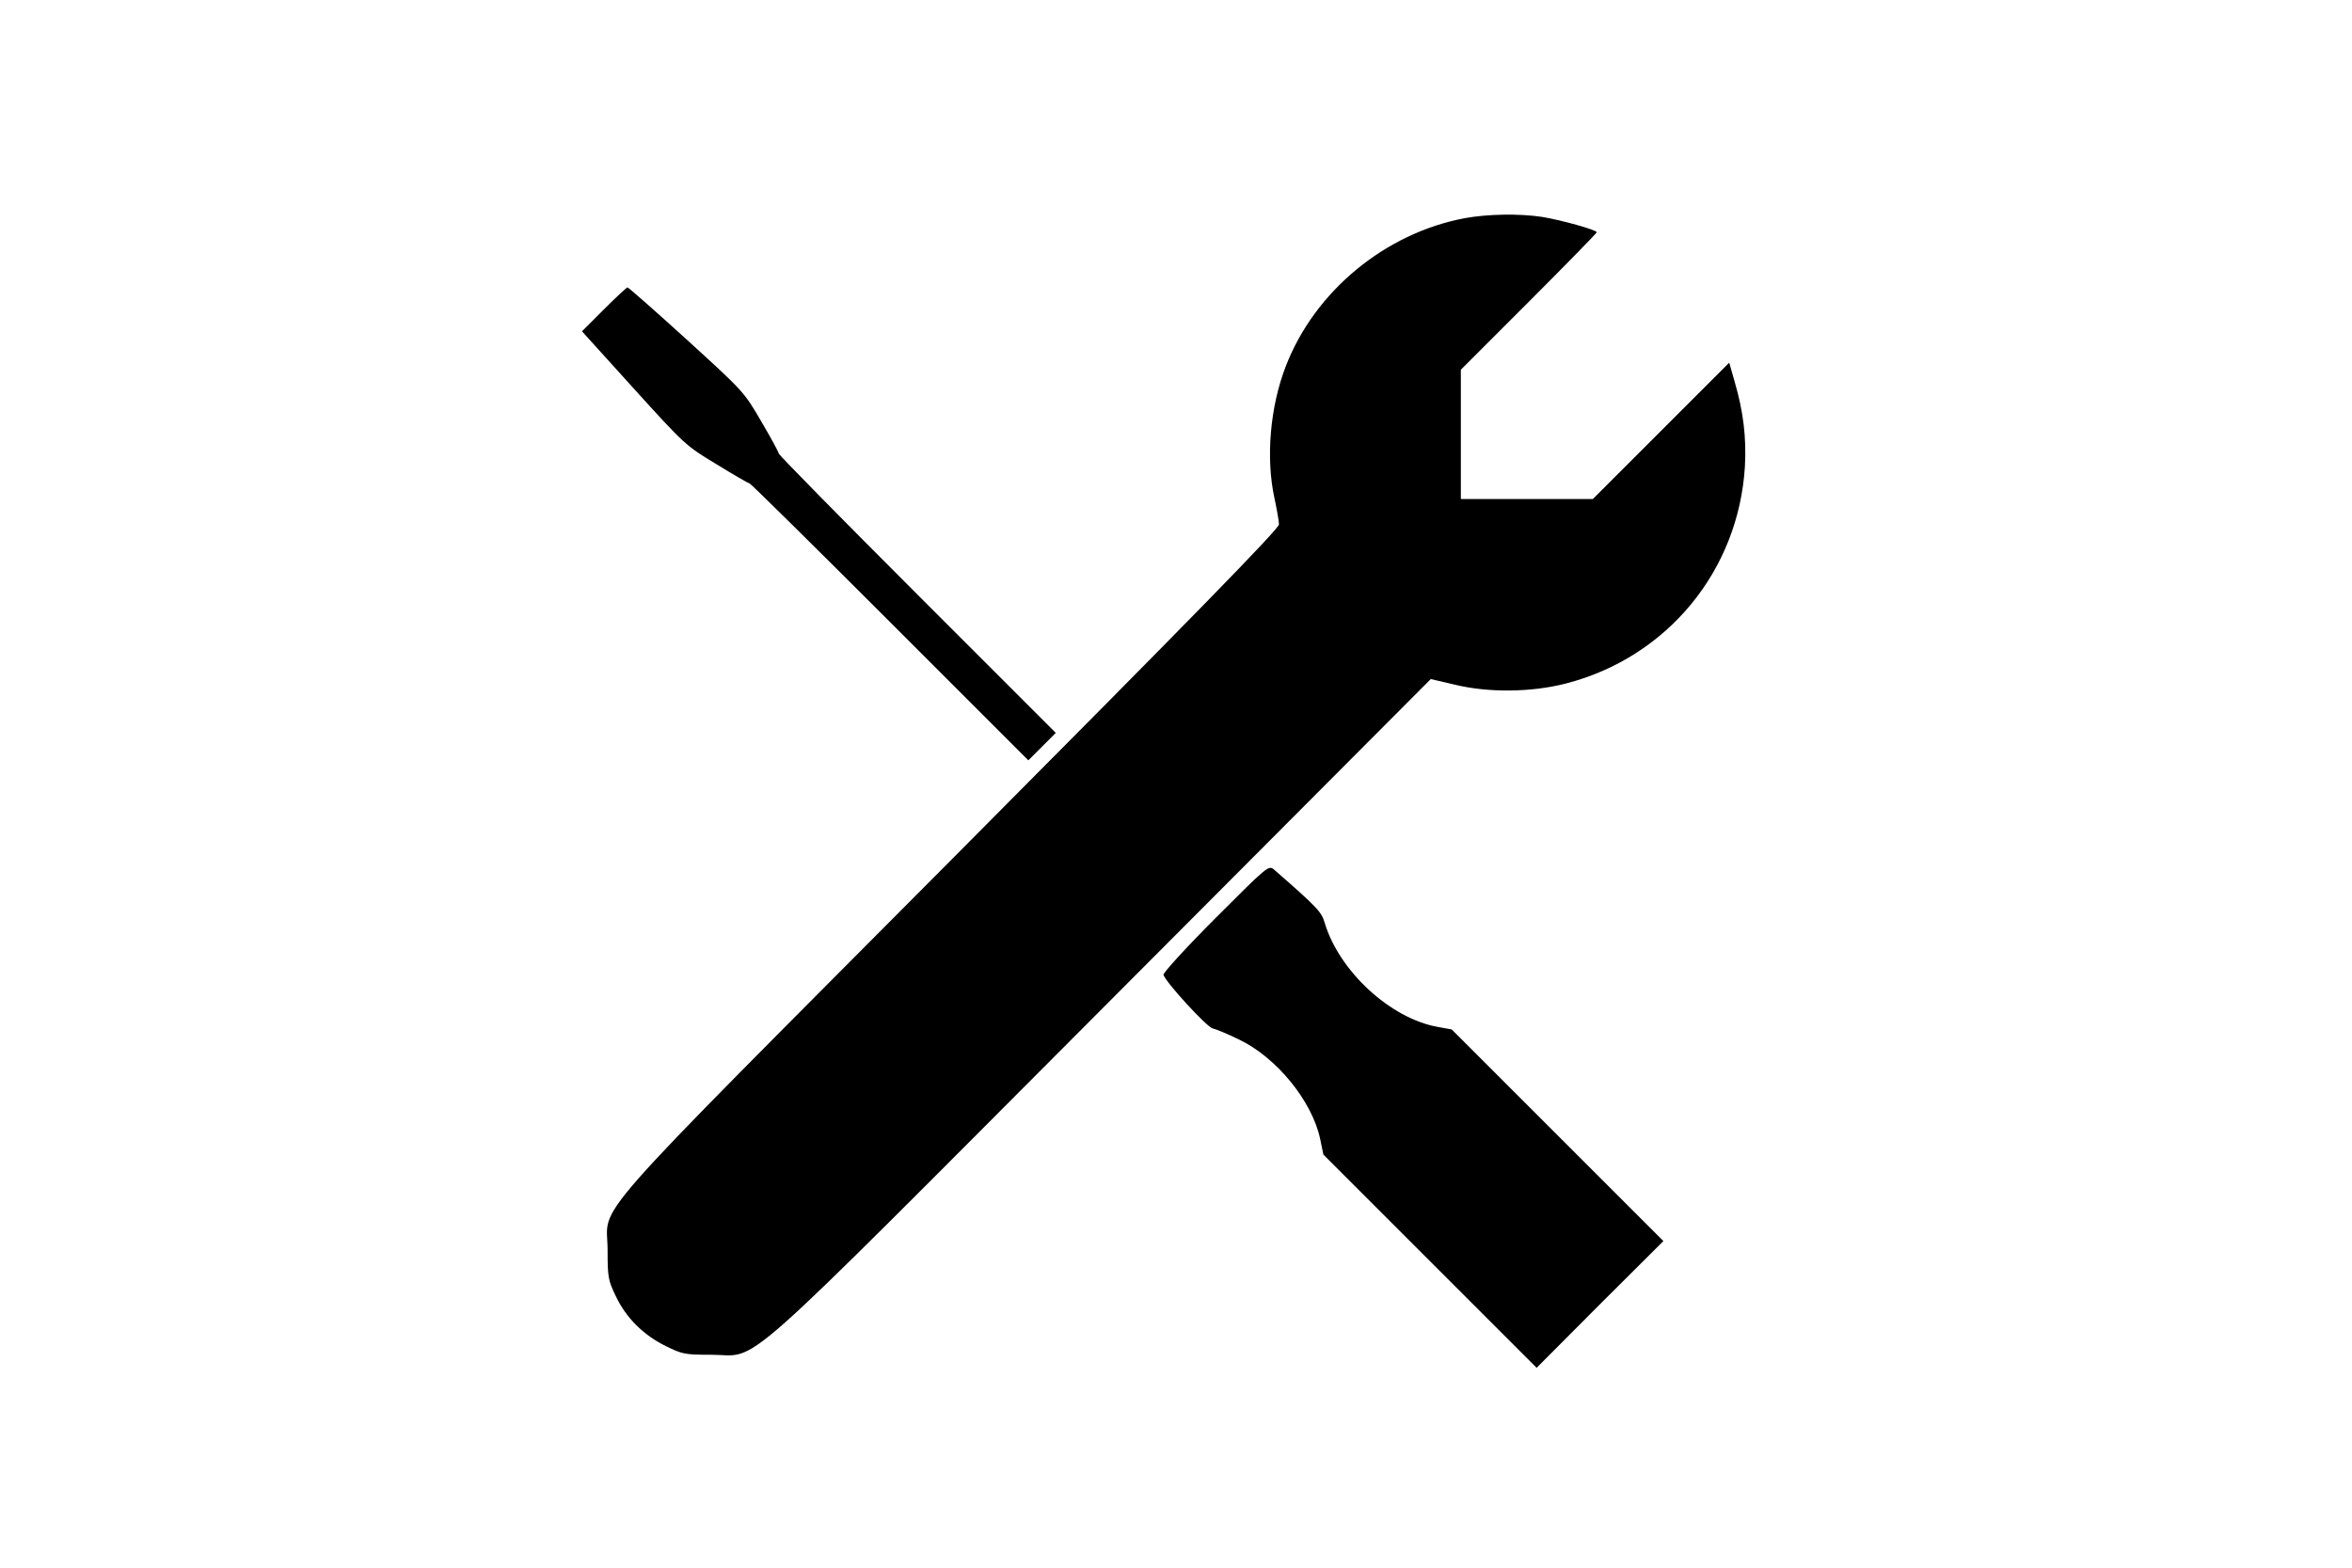
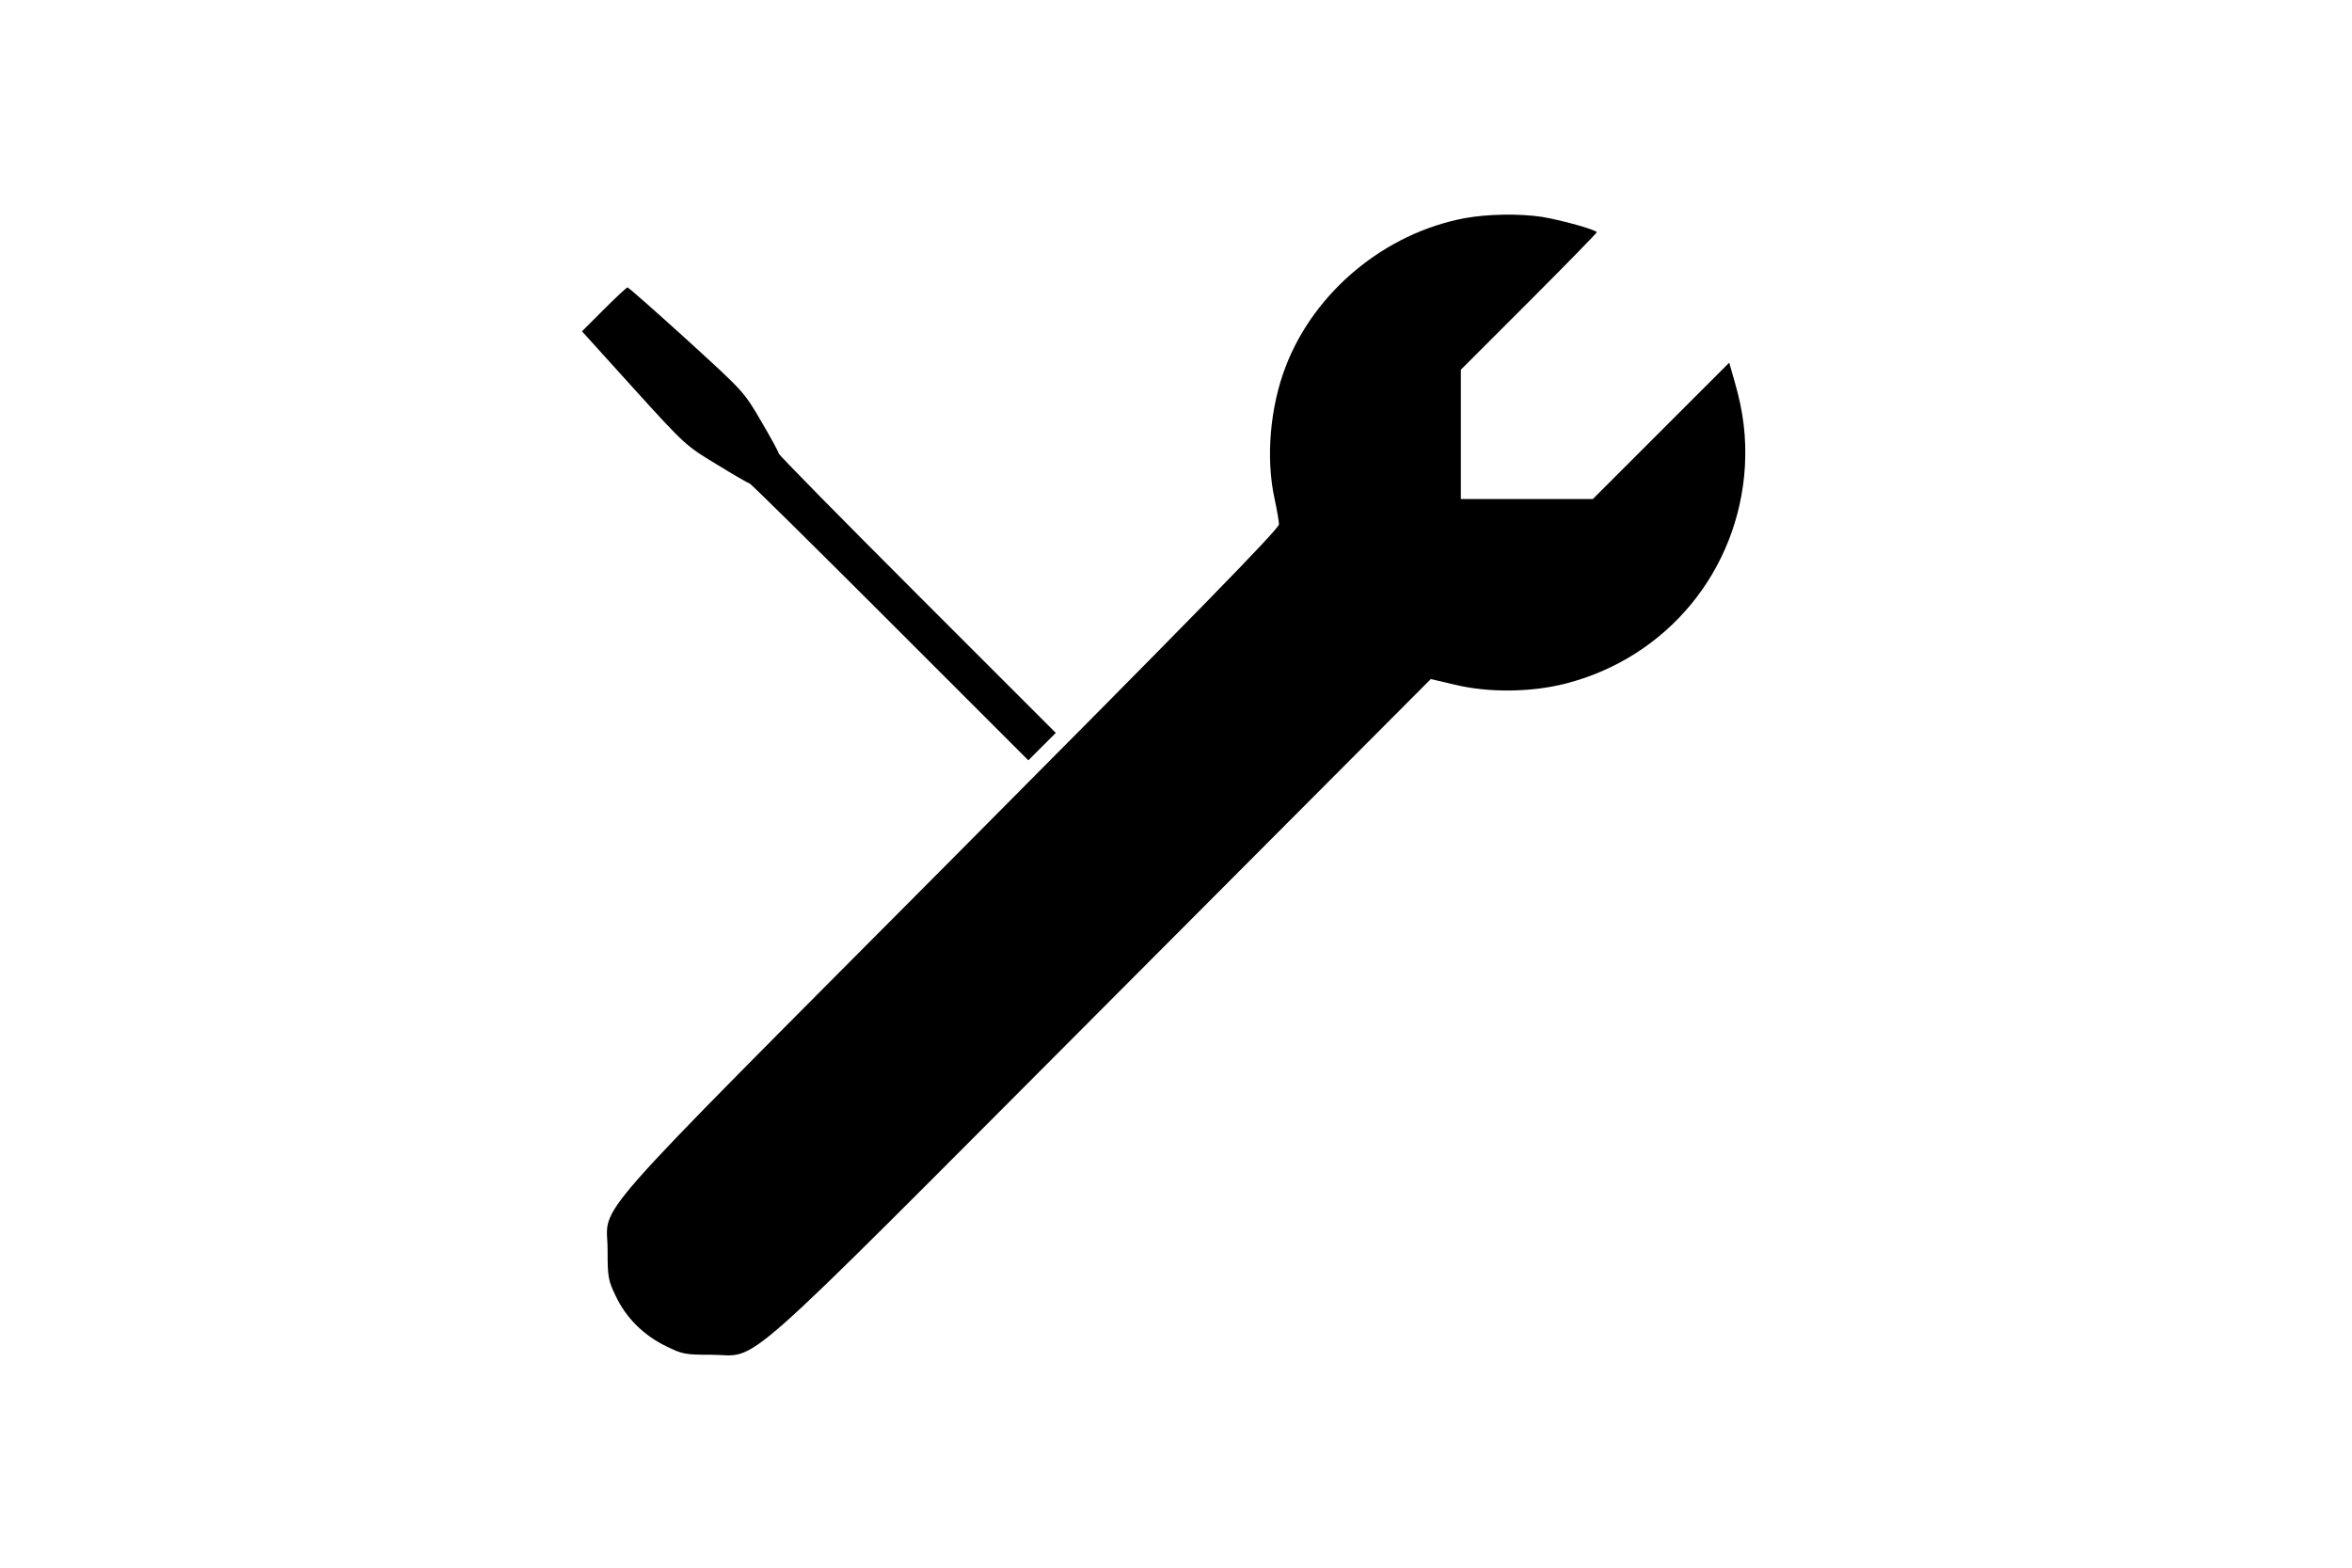
<svg xmlns="http://www.w3.org/2000/svg" version="1.0" width="900pt" height="600pt" viewBox="0 0 900 600" preserveAspectRatio="xMidYMid meet">
  <g transform="translate(0,600) scale(0.1,-0.1)" fill="#000000" stroke="none">
    <path d="M5605 5165 c-304 -57 -574 -279 -685 -567 -60 -155 -77 -351 -43 -506 9 -42 17 -87 17 -99 1 -16 -332 -357 -1257 -1287 -1434 -1442 -1312 -1304 -1312 -1491 0 -102 2 -115 31 -175 39 -83 106 -150 192 -192 63 -31 73 -33 172 -33 193 0 58 -119 1500 1327 l1255 1259 90 -21 c130 -32 295 -30 427 4 388 100 661 432 685 831 6 111 -6 210 -39 323 l-21 74 -261 -261 -261 -261 -253 0 -252 0 0 248 0 247 260 260 c143 143 260 263 260 266 0 9 -136 47 -210 59 -86 13 -208 11 -295 -5z" />
    <path d="M2311 4816 l-84 -84 198 -219 c195 -215 199 -219 317 -290 65 -40 122 -73 126 -73 4 0 245 -238 537 -530 l530 -530 52 52 53 53 -530 530 c-291 291 -530 534 -530 539 0 5 -30 60 -67 123 -66 114 -69 116 -286 314 -120 109 -222 199 -226 199 -3 0 -44 -38 -90 -84z" />
-     <path d="M4651 2486 c-112 -112 -201 -210 -199 -217 10 -30 165 -199 188 -205 14 -3 59 -22 100 -42 144 -68 282 -237 312 -383 l12 -58 408 -408 408 -408 242 243 243 242 -405 405 -405 405 -55 10 c-181 33 -376 214 -431 398 -12 42 -29 60 -194 204 -21 17 -24 14 -224 -186z" />
  </g>
</svg>